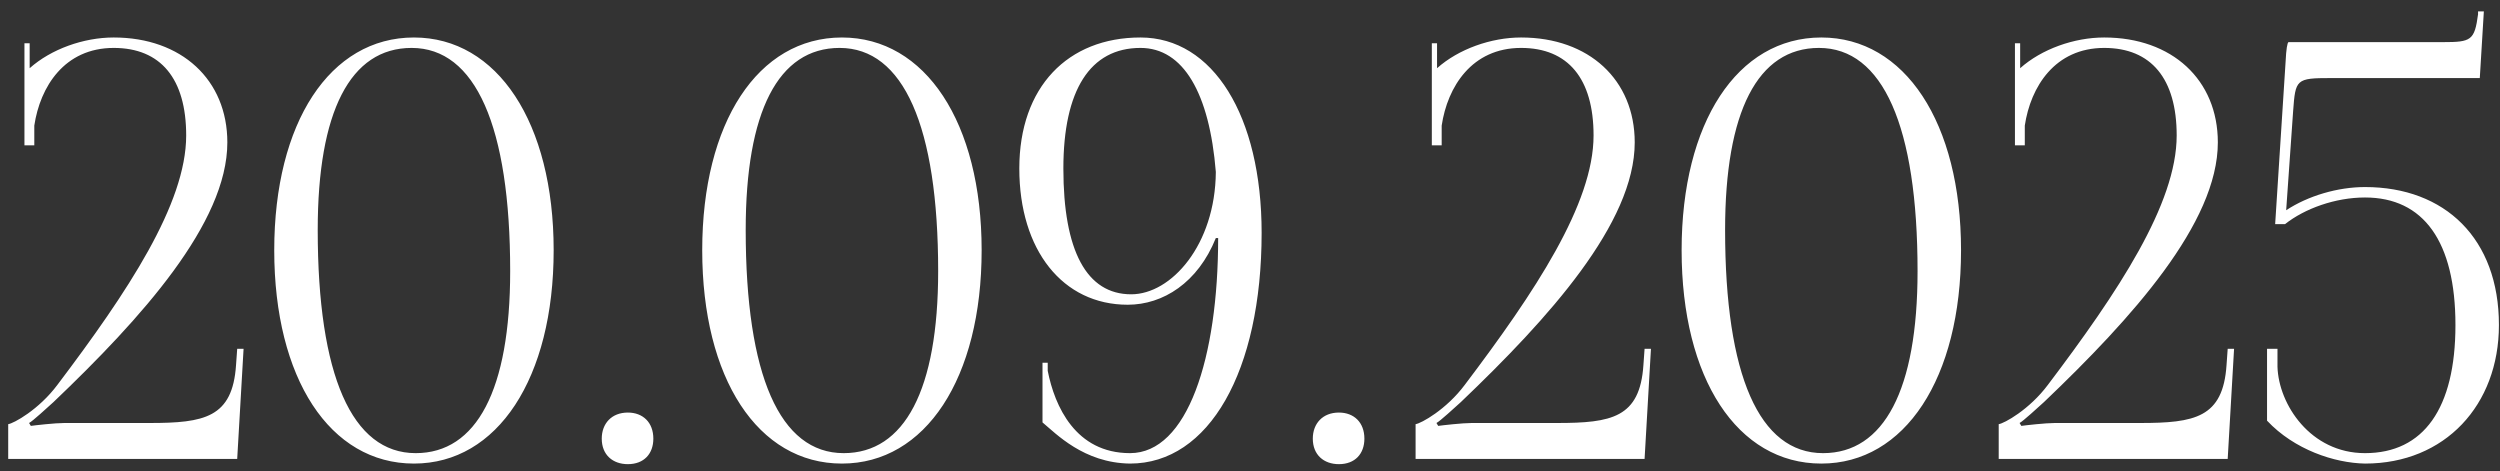
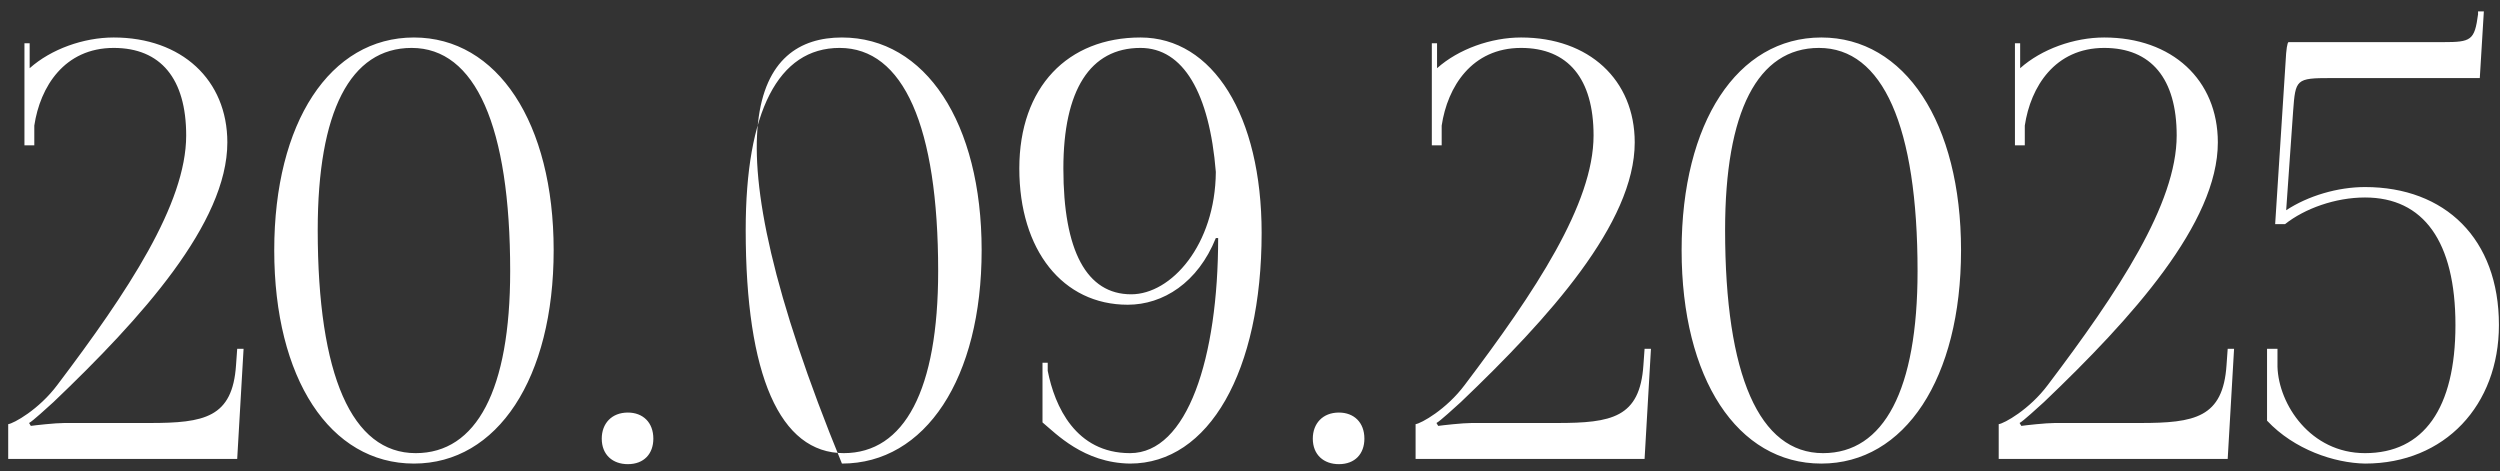
<svg xmlns="http://www.w3.org/2000/svg" width="207" height="39" viewBox="0 0 207 39" fill="none">
  <rect x="0" y="0" width="207" height="39" fill="#333333" stroke="none" />
-   <path d="M19.64 38H0.68V35.12C1.112 35.072 3.224 33.92 4.76 31.856C10.568 24.176 15.416 16.88 15.416 11.216C15.416 6.512 13.304 3.968 9.416 3.968C5.336 3.968 3.32 7.184 2.84 10.4V12.032H2.024V3.584H2.456V5.648C4.232 4.064 6.92 3.104 9.416 3.104C15.032 3.104 18.824 6.608 18.824 11.792C18.824 18.464 11.72 26.336 4.424 33.296C3.944 33.728 2.696 34.88 2.408 35.024L2.552 35.264C2.888 35.216 4.568 35.024 5.336 35.024H12.392C16.904 35.024 19.256 34.592 19.544 30.224L19.64 28.88H20.168L19.64 38ZM34.083 3.968C28.995 3.968 26.307 9.248 26.307 19.04C26.307 31.088 29.139 37.52 34.419 37.52C39.459 37.52 42.243 32.288 42.243 22.448C42.243 10.448 39.363 3.968 34.083 3.968ZM34.275 3.104C41.187 3.104 45.843 10.16 45.843 20.72C45.843 31.328 41.187 38.384 34.275 38.384C27.315 38.384 22.707 31.328 22.707 20.72C22.707 10.16 27.315 3.104 34.275 3.104ZM51.985 34.16C53.233 34.16 54.097 34.976 54.097 36.32C54.097 37.568 53.329 38.432 51.985 38.432C50.737 38.432 49.825 37.664 49.825 36.32C49.825 35.072 50.641 34.16 51.985 34.16ZM69.52 3.968C64.432 3.968 61.744 9.248 61.744 19.04C61.744 31.088 64.576 37.52 69.856 37.52C74.896 37.52 77.68 32.288 77.68 22.448C77.68 10.448 74.8 3.968 69.52 3.968ZM69.712 3.104C76.624 3.104 81.28 10.16 81.28 20.72C81.28 31.328 76.624 38.384 69.712 38.384C62.752 38.384 58.144 31.328 58.144 20.72C58.144 10.16 62.752 3.104 69.712 3.104ZM86.319 34.976V30.032H86.751V30.704C87.327 33.632 89.055 37.52 93.567 37.52C98.319 37.52 100.863 29.648 100.863 19.712H100.671C99.183 23.408 96.303 25.232 93.375 25.232C87.999 25.232 84.399 20.72 84.399 13.952C84.399 7.184 88.431 3.104 94.431 3.104C100.431 3.104 104.463 9.584 104.463 19.28C104.463 30.752 100.095 38.384 93.567 38.384C89.727 38.336 87.423 35.888 86.319 34.976ZM88.047 13.952C88.047 20.768 89.967 24.368 93.663 24.368C96.975 24.368 100.623 20.288 100.671 14.24C100.143 7.712 97.983 3.968 94.431 3.968C90.255 3.968 88.047 7.472 88.047 13.952ZM110.86 34.16C112.108 34.16 112.972 34.976 112.972 36.32C112.972 37.568 112.204 38.432 110.86 38.432C109.612 38.432 108.7 37.664 108.7 36.32C108.7 35.072 109.516 34.16 110.86 34.16ZM136.171 38H117.211V35.12C117.643 35.072 119.755 33.92 121.291 31.856C127.099 24.176 131.947 16.88 131.947 11.216C131.947 6.512 129.835 3.968 125.947 3.968C121.867 3.968 119.851 7.184 119.371 10.4V12.032H118.555V3.584H118.987V5.648C120.763 4.064 123.451 3.104 125.947 3.104C131.563 3.104 135.355 6.608 135.355 11.792C135.355 18.464 128.251 26.336 120.955 33.296C120.475 33.728 119.227 34.88 118.939 35.024L119.083 35.264C119.419 35.216 121.099 35.024 121.867 35.024H128.923C133.435 35.024 135.787 34.592 136.075 30.224L136.171 28.88H136.699L136.171 38ZM150.614 3.968C145.526 3.968 142.838 9.248 142.838 19.04C142.838 31.088 145.67 37.52 150.95 37.52C155.99 37.52 158.774 32.288 158.774 22.448C158.774 10.448 155.894 3.968 150.614 3.968ZM150.806 3.104C157.718 3.104 162.374 10.16 162.374 20.72C162.374 31.328 157.718 38.384 150.806 38.384C143.846 38.384 139.238 31.328 139.238 20.72C139.238 10.16 143.846 3.104 150.806 3.104ZM184.453 38H165.493V35.12C165.925 35.072 168.037 33.92 169.573 31.856C175.381 24.176 180.229 16.88 180.229 11.216C180.229 6.512 178.117 3.968 174.229 3.968C170.148 3.968 168.133 7.184 167.653 10.4V12.032H166.837V3.584H167.269V5.648C169.045 4.064 171.733 3.104 174.229 3.104C179.845 3.104 183.637 6.608 183.637 11.792C183.637 18.464 176.533 26.336 169.237 33.296C168.757 33.728 167.509 34.88 167.221 35.024L167.365 35.264C167.701 35.216 169.381 35.024 170.148 35.024H177.205C181.717 35.024 184.069 34.592 184.357 30.224L184.453 28.88H184.981L184.453 38ZM189.487 3.488H202.303C204.607 3.488 204.895 3.344 205.183 1.184V0.944H205.663L205.327 6.464H192.991C190.111 6.464 190.063 6.56 189.871 9.2L189.295 17.408C191.119 16.208 193.567 15.488 195.823 15.488C202.447 15.488 206.911 19.76 206.911 26.912C206.911 33.536 202.447 38.384 195.823 38.384C193.279 38.336 189.967 37.232 187.711 34.832V28.88H188.575V30.368C188.671 33.488 191.311 37.52 195.823 37.52C200.671 37.52 203.311 33.824 203.311 26.912C203.311 20 200.671 16.352 195.823 16.352C193.375 16.352 190.831 17.264 189.199 18.56H188.383L189.247 5.12C189.295 4.064 189.391 3.536 189.487 3.488Z" fill="white" />
+   <path d="M19.64 38H0.68V35.12C1.112 35.072 3.224 33.92 4.76 31.856C10.568 24.176 15.416 16.88 15.416 11.216C15.416 6.512 13.304 3.968 9.416 3.968C5.336 3.968 3.32 7.184 2.84 10.4V12.032H2.024V3.584H2.456V5.648C4.232 4.064 6.92 3.104 9.416 3.104C15.032 3.104 18.824 6.608 18.824 11.792C18.824 18.464 11.72 26.336 4.424 33.296C3.944 33.728 2.696 34.88 2.408 35.024L2.552 35.264C2.888 35.216 4.568 35.024 5.336 35.024H12.392C16.904 35.024 19.256 34.592 19.544 30.224L19.64 28.88H20.168L19.64 38ZM34.083 3.968C28.995 3.968 26.307 9.248 26.307 19.04C26.307 31.088 29.139 37.52 34.419 37.52C39.459 37.52 42.243 32.288 42.243 22.448C42.243 10.448 39.363 3.968 34.083 3.968ZM34.275 3.104C41.187 3.104 45.843 10.16 45.843 20.72C45.843 31.328 41.187 38.384 34.275 38.384C27.315 38.384 22.707 31.328 22.707 20.72C22.707 10.16 27.315 3.104 34.275 3.104ZM51.985 34.16C53.233 34.16 54.097 34.976 54.097 36.32C54.097 37.568 53.329 38.432 51.985 38.432C50.737 38.432 49.825 37.664 49.825 36.32C49.825 35.072 50.641 34.16 51.985 34.16ZM69.52 3.968C64.432 3.968 61.744 9.248 61.744 19.04C61.744 31.088 64.576 37.52 69.856 37.52C74.896 37.52 77.68 32.288 77.68 22.448C77.68 10.448 74.8 3.968 69.52 3.968ZM69.712 3.104C76.624 3.104 81.28 10.16 81.28 20.72C81.28 31.328 76.624 38.384 69.712 38.384C58.144 10.16 62.752 3.104 69.712 3.104ZM86.319 34.976V30.032H86.751V30.704C87.327 33.632 89.055 37.52 93.567 37.52C98.319 37.52 100.863 29.648 100.863 19.712H100.671C99.183 23.408 96.303 25.232 93.375 25.232C87.999 25.232 84.399 20.72 84.399 13.952C84.399 7.184 88.431 3.104 94.431 3.104C100.431 3.104 104.463 9.584 104.463 19.28C104.463 30.752 100.095 38.384 93.567 38.384C89.727 38.336 87.423 35.888 86.319 34.976ZM88.047 13.952C88.047 20.768 89.967 24.368 93.663 24.368C96.975 24.368 100.623 20.288 100.671 14.24C100.143 7.712 97.983 3.968 94.431 3.968C90.255 3.968 88.047 7.472 88.047 13.952ZM110.86 34.16C112.108 34.16 112.972 34.976 112.972 36.32C112.972 37.568 112.204 38.432 110.86 38.432C109.612 38.432 108.7 37.664 108.7 36.32C108.7 35.072 109.516 34.16 110.86 34.16ZM136.171 38H117.211V35.12C117.643 35.072 119.755 33.92 121.291 31.856C127.099 24.176 131.947 16.88 131.947 11.216C131.947 6.512 129.835 3.968 125.947 3.968C121.867 3.968 119.851 7.184 119.371 10.4V12.032H118.555V3.584H118.987V5.648C120.763 4.064 123.451 3.104 125.947 3.104C131.563 3.104 135.355 6.608 135.355 11.792C135.355 18.464 128.251 26.336 120.955 33.296C120.475 33.728 119.227 34.88 118.939 35.024L119.083 35.264C119.419 35.216 121.099 35.024 121.867 35.024H128.923C133.435 35.024 135.787 34.592 136.075 30.224L136.171 28.88H136.699L136.171 38ZM150.614 3.968C145.526 3.968 142.838 9.248 142.838 19.04C142.838 31.088 145.67 37.52 150.95 37.52C155.99 37.52 158.774 32.288 158.774 22.448C158.774 10.448 155.894 3.968 150.614 3.968ZM150.806 3.104C157.718 3.104 162.374 10.16 162.374 20.72C162.374 31.328 157.718 38.384 150.806 38.384C143.846 38.384 139.238 31.328 139.238 20.72C139.238 10.16 143.846 3.104 150.806 3.104ZM184.453 38H165.493V35.12C165.925 35.072 168.037 33.92 169.573 31.856C175.381 24.176 180.229 16.88 180.229 11.216C180.229 6.512 178.117 3.968 174.229 3.968C170.148 3.968 168.133 7.184 167.653 10.4V12.032H166.837V3.584H167.269V5.648C169.045 4.064 171.733 3.104 174.229 3.104C179.845 3.104 183.637 6.608 183.637 11.792C183.637 18.464 176.533 26.336 169.237 33.296C168.757 33.728 167.509 34.88 167.221 35.024L167.365 35.264C167.701 35.216 169.381 35.024 170.148 35.024H177.205C181.717 35.024 184.069 34.592 184.357 30.224L184.453 28.88H184.981L184.453 38ZM189.487 3.488H202.303C204.607 3.488 204.895 3.344 205.183 1.184V0.944H205.663L205.327 6.464H192.991C190.111 6.464 190.063 6.56 189.871 9.2L189.295 17.408C191.119 16.208 193.567 15.488 195.823 15.488C202.447 15.488 206.911 19.76 206.911 26.912C206.911 33.536 202.447 38.384 195.823 38.384C193.279 38.336 189.967 37.232 187.711 34.832V28.88H188.575V30.368C188.671 33.488 191.311 37.52 195.823 37.52C200.671 37.52 203.311 33.824 203.311 26.912C203.311 20 200.671 16.352 195.823 16.352C193.375 16.352 190.831 17.264 189.199 18.56H188.383L189.247 5.12C189.295 4.064 189.391 3.536 189.487 3.488Z" fill="white" />
</svg>